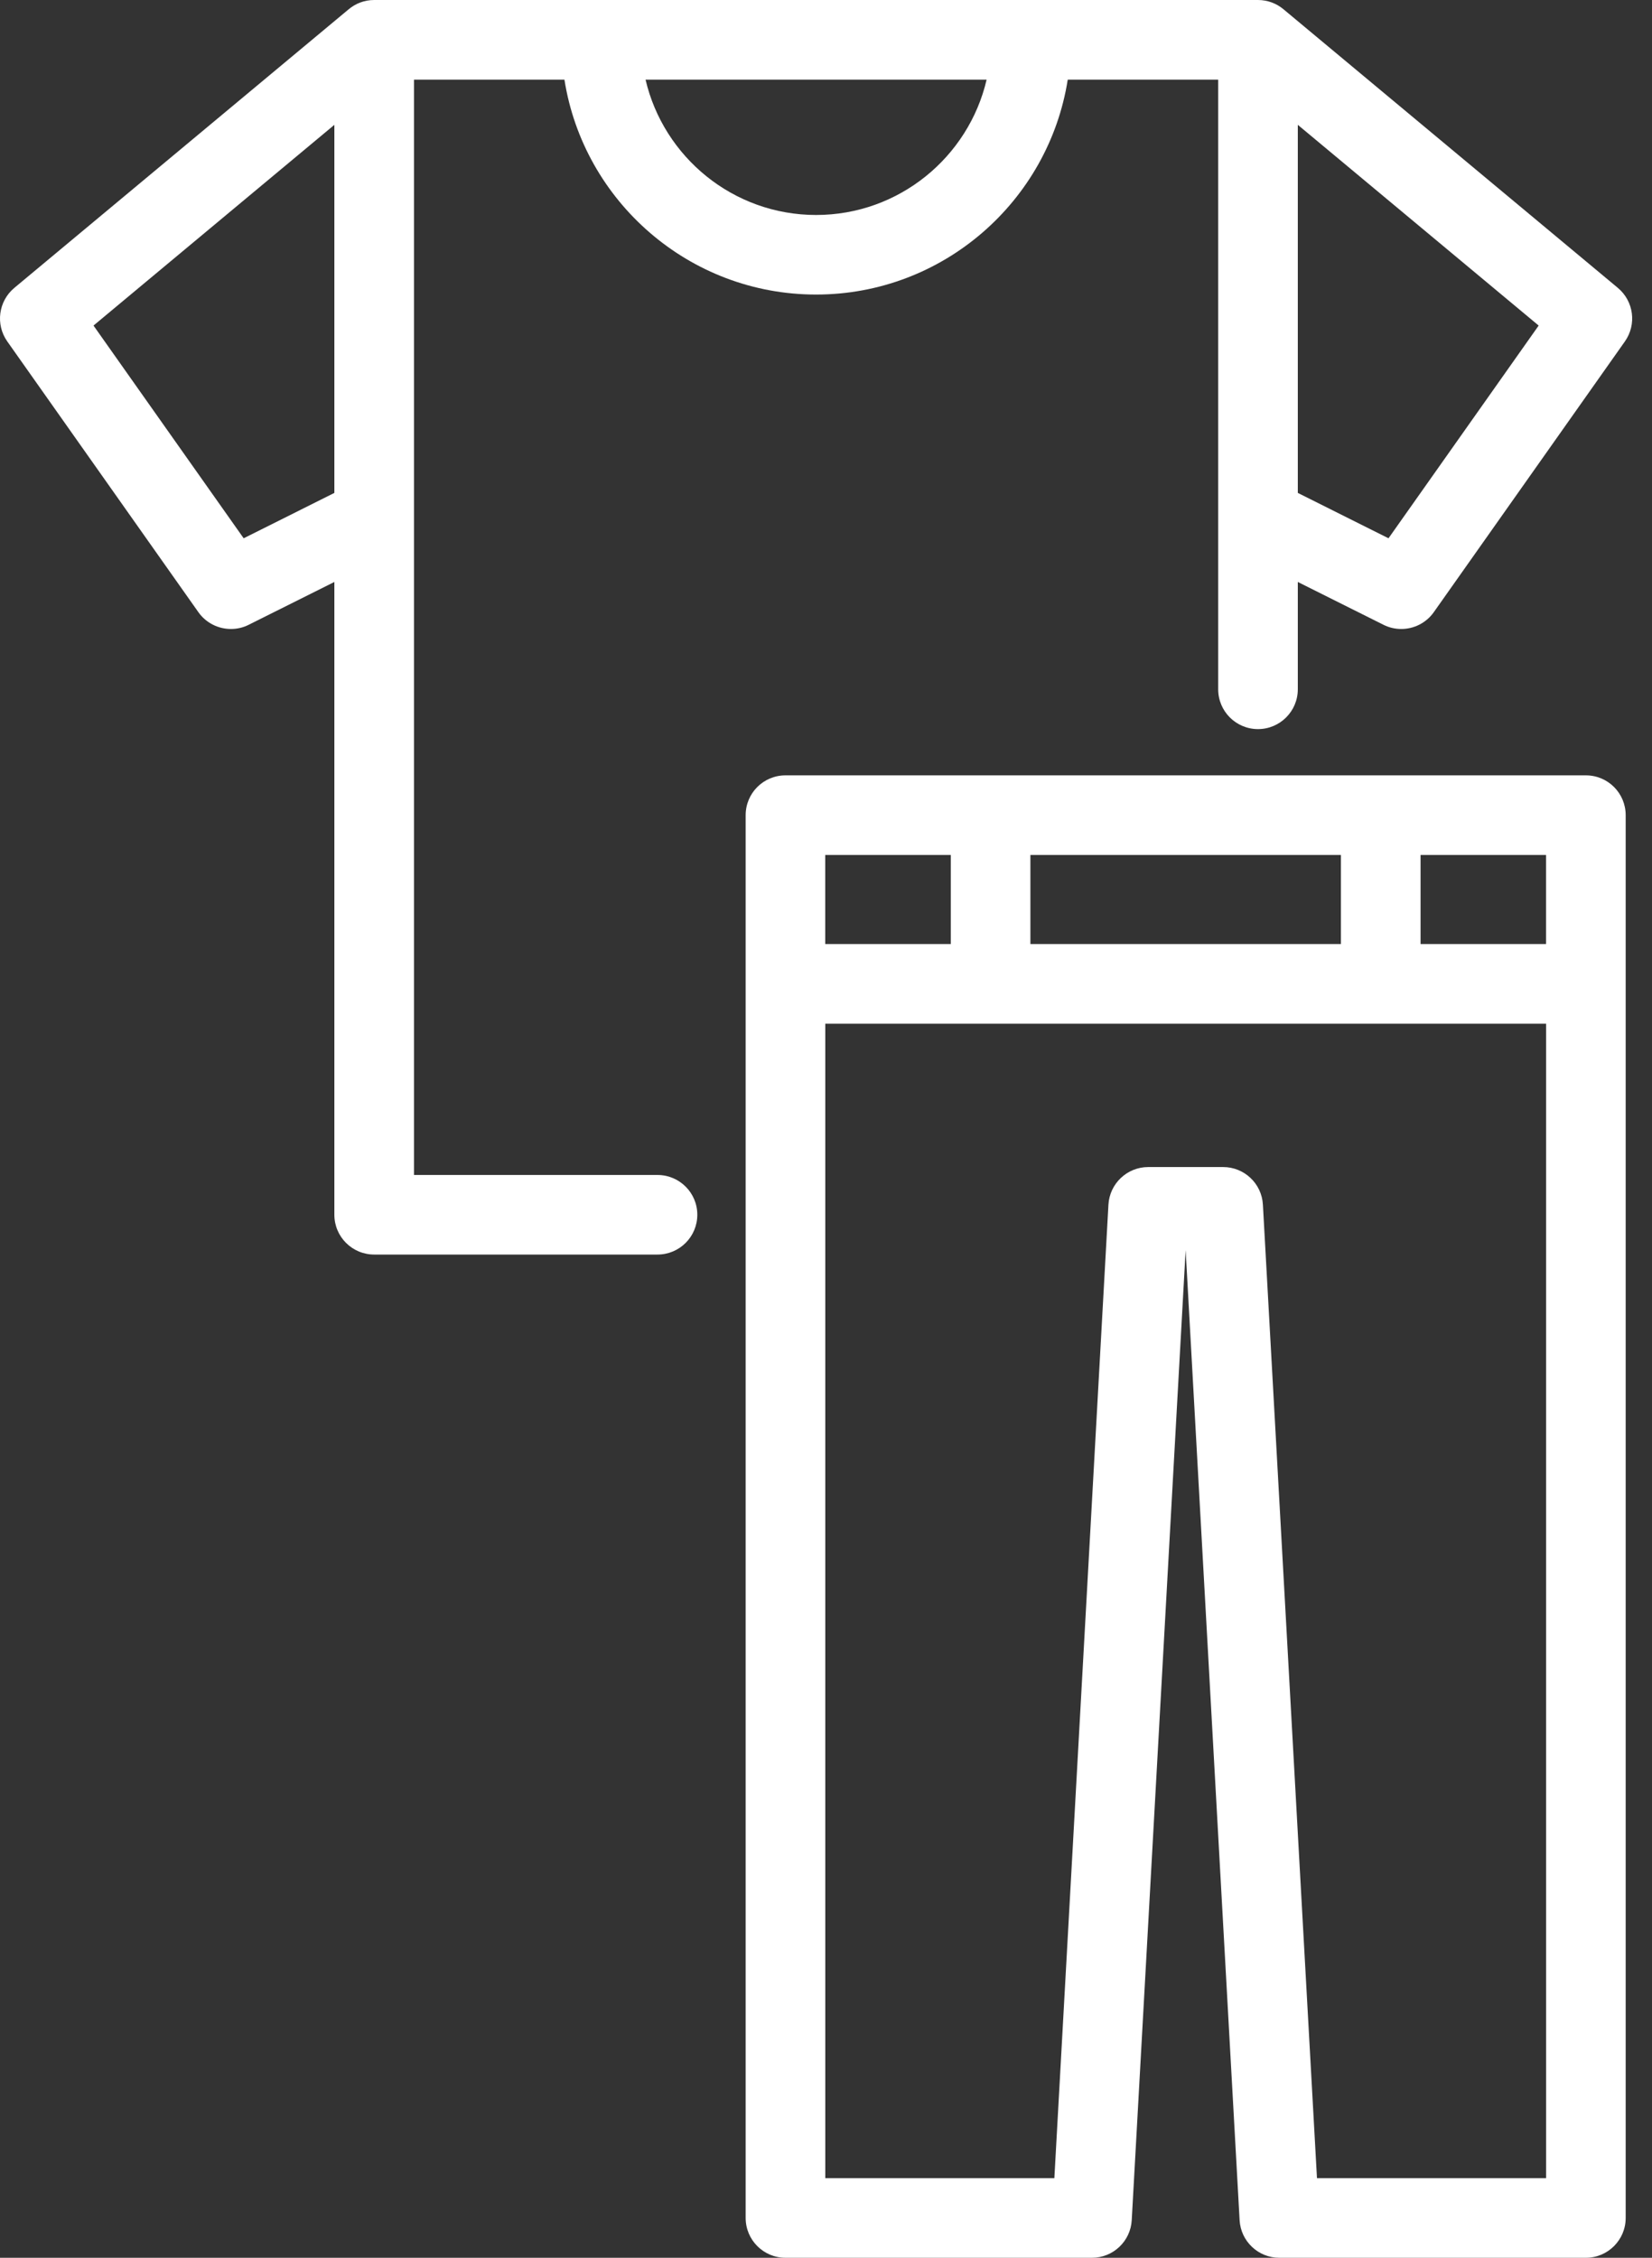
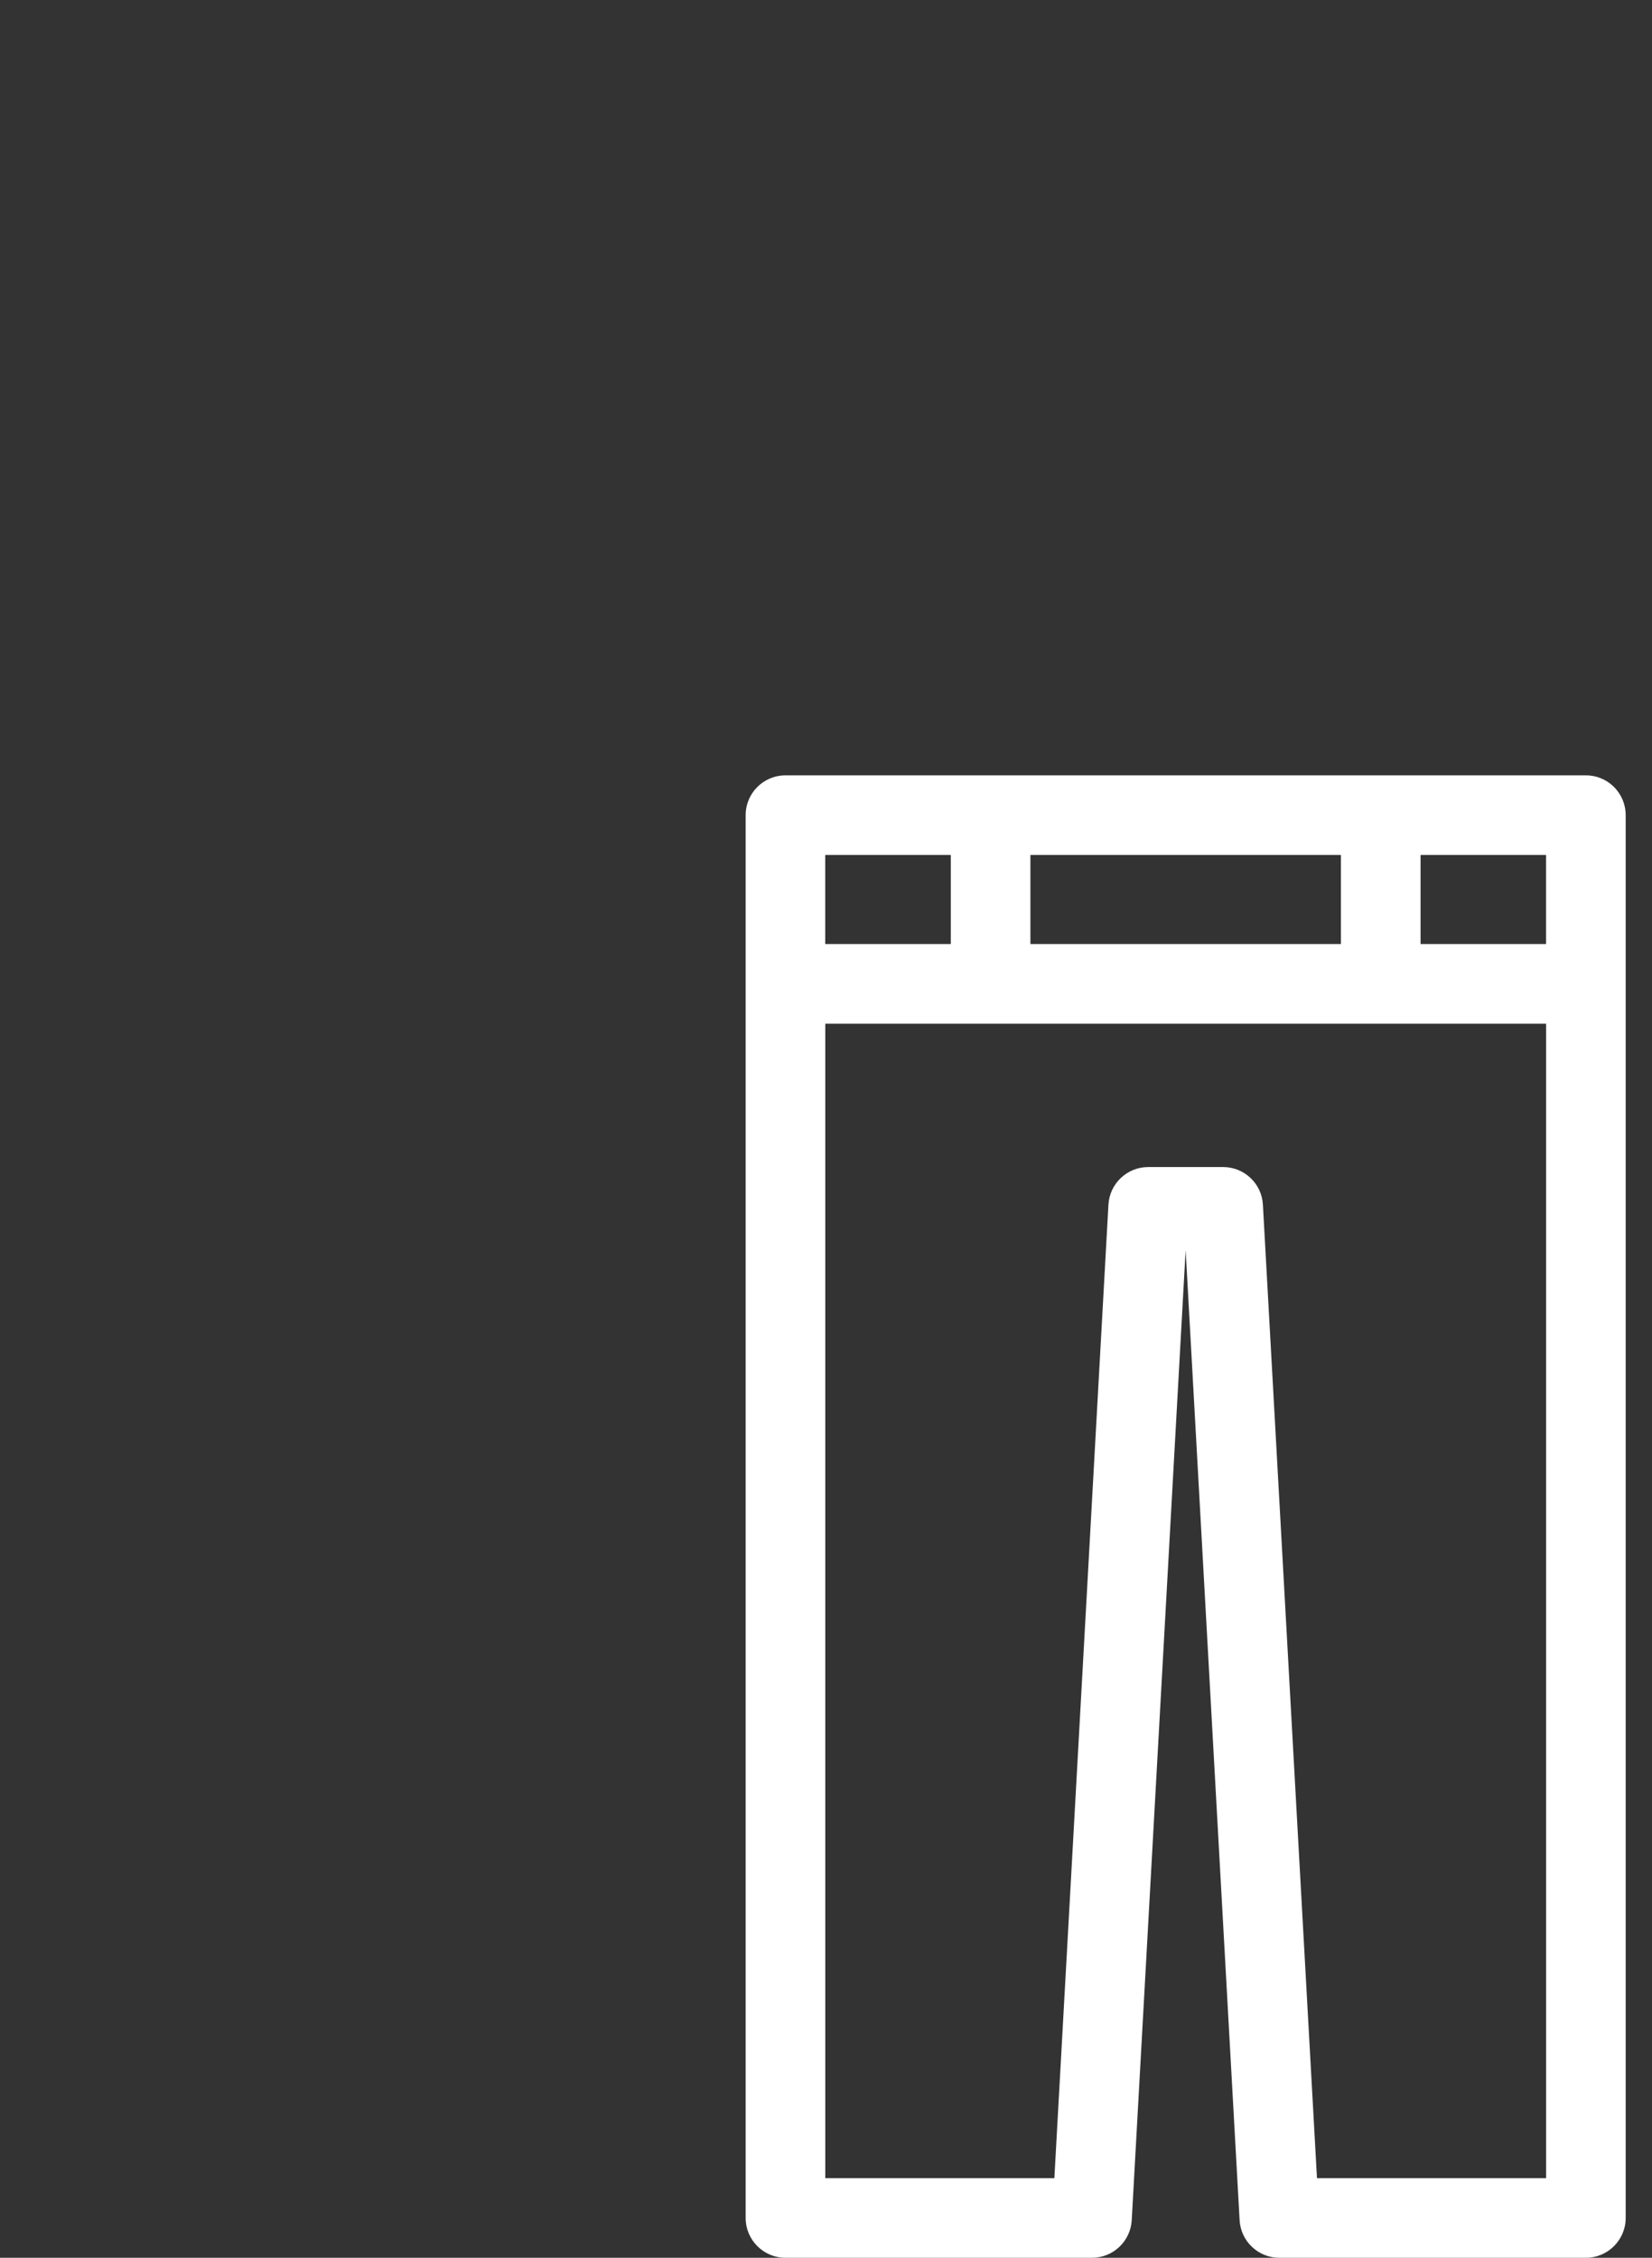
<svg xmlns="http://www.w3.org/2000/svg" fill="none" viewBox="0 0 30 41" height="41" width="30">
  <rect x="0" y="0" width="30" height="41" fill="#333333" stroke="none" />
-   <path fill="white" d="M11.94 21.337H7.518V1.446H10.25C10.598 3.655 12.515 5.349 14.82 5.349C17.125 5.349 19.042 3.655 19.39 1.446H22.122V12.517C22.122 12.916 22.445 13.24 22.845 13.24C23.244 13.24 23.568 12.916 23.568 12.517V10.568L25.124 11.346C25.227 11.398 25.337 11.422 25.447 11.422C25.675 11.422 25.898 11.314 26.038 11.116L29.508 6.2C29.725 5.892 29.669 5.469 29.38 5.228L23.31 0.17C23.184 0.064 23.022 0 22.845 0H6.795C6.617 0 6.455 0.064 6.329 0.171L0.26 5.228C-0.029 5.469 -0.085 5.892 0.132 6.2L3.602 11.116C3.742 11.314 3.965 11.422 4.194 11.422C4.303 11.422 4.413 11.398 4.516 11.346L6.072 10.568V22.059C6.072 22.459 6.396 22.782 6.795 22.782H11.94C12.339 22.782 12.663 22.459 12.663 22.059C12.663 21.66 12.339 21.337 11.94 21.337ZM25.215 9.775L23.568 8.951V2.267L27.942 5.912L25.215 9.775ZM14.82 3.904C13.315 3.904 12.051 2.852 11.723 1.446H17.917C17.589 2.853 16.325 3.904 14.82 3.904ZM4.425 9.775L1.698 5.912L6.072 2.267V8.951L4.425 9.775Z" />
  <path fill="white" d="M28.799 14.08H14.264C13.864 14.08 13.541 14.403 13.541 14.803V40.277C13.541 40.676 13.864 41 14.264 41H19.83C20.214 41 20.531 40.7 20.552 40.317L21.531 22.701L22.511 40.317C22.532 40.7 22.849 41 23.232 41H28.799C29.198 41 29.522 40.676 29.522 40.277V14.803C29.522 14.403 29.199 14.08 28.799 14.08ZM28.076 17.143H25.797V15.526H28.076V17.143ZM18.712 17.143V15.526H24.351V17.143H18.712ZM17.266 15.526V17.143H14.986V15.526H17.266ZM23.916 39.554L22.934 21.876C22.913 21.493 22.596 21.193 22.212 21.193H20.851C20.468 21.193 20.151 21.493 20.129 21.876L19.147 39.554H14.987V18.59H28.077V39.554H23.916Z" />
</svg>